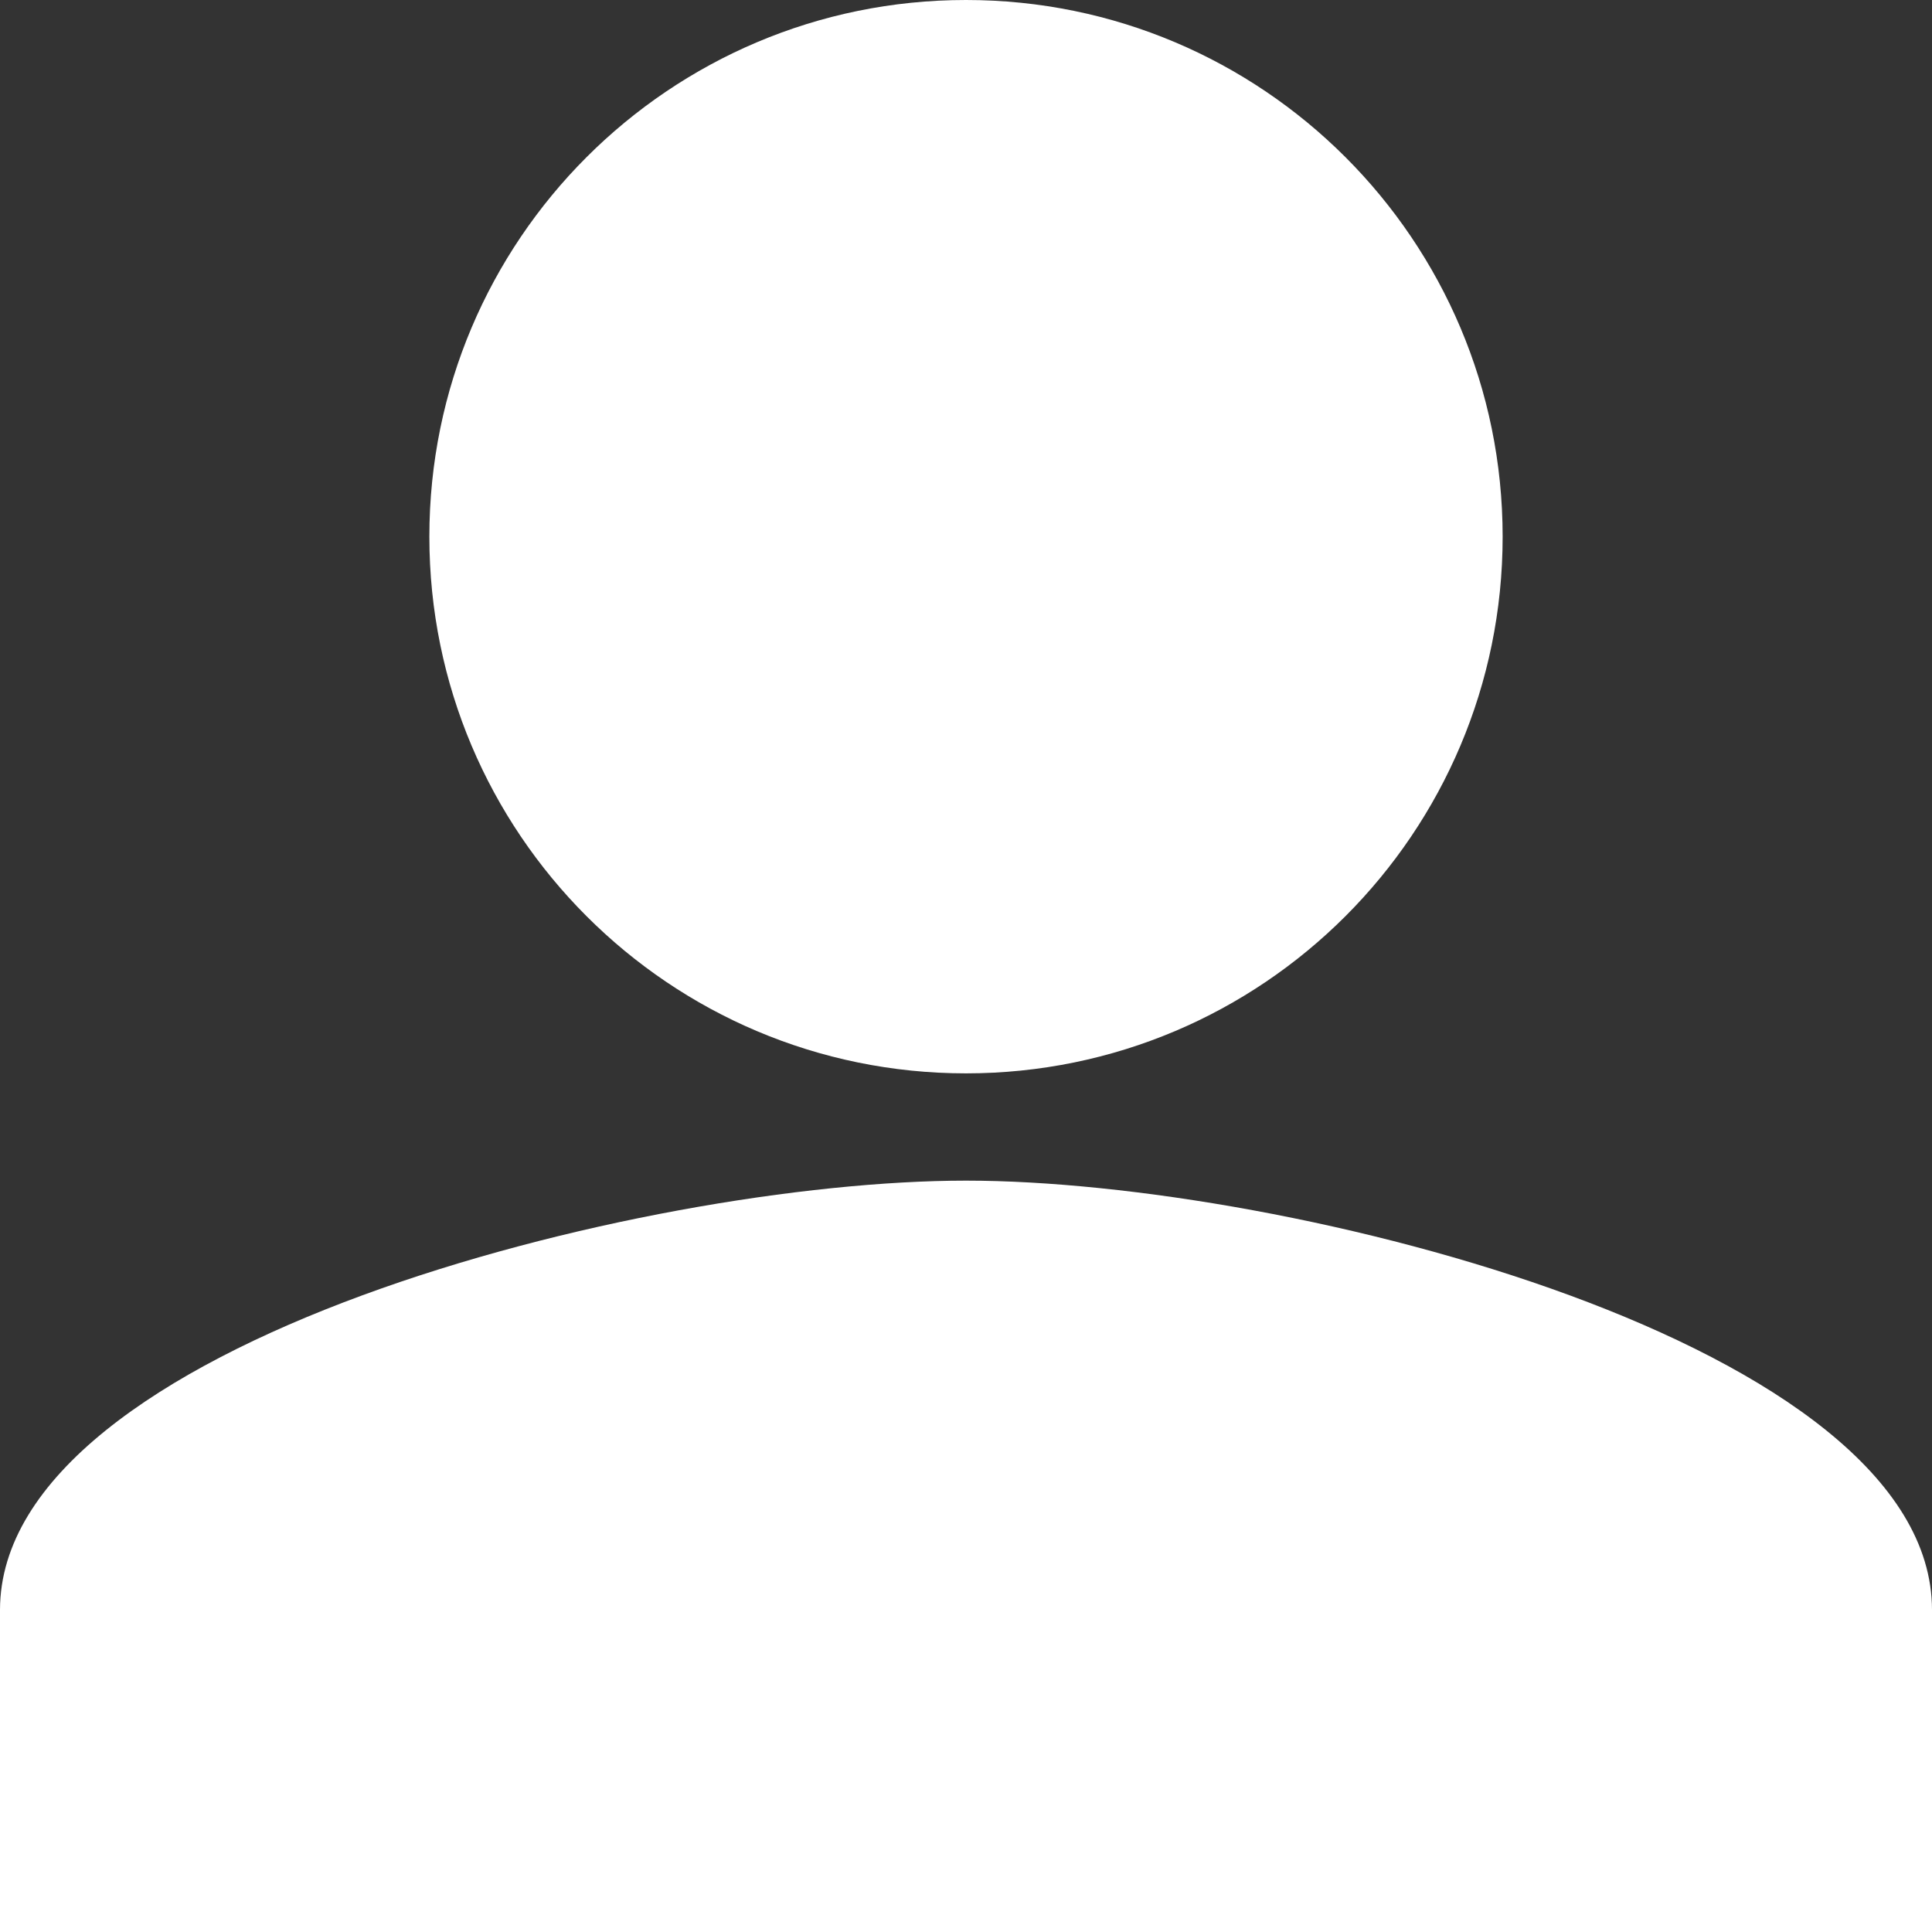
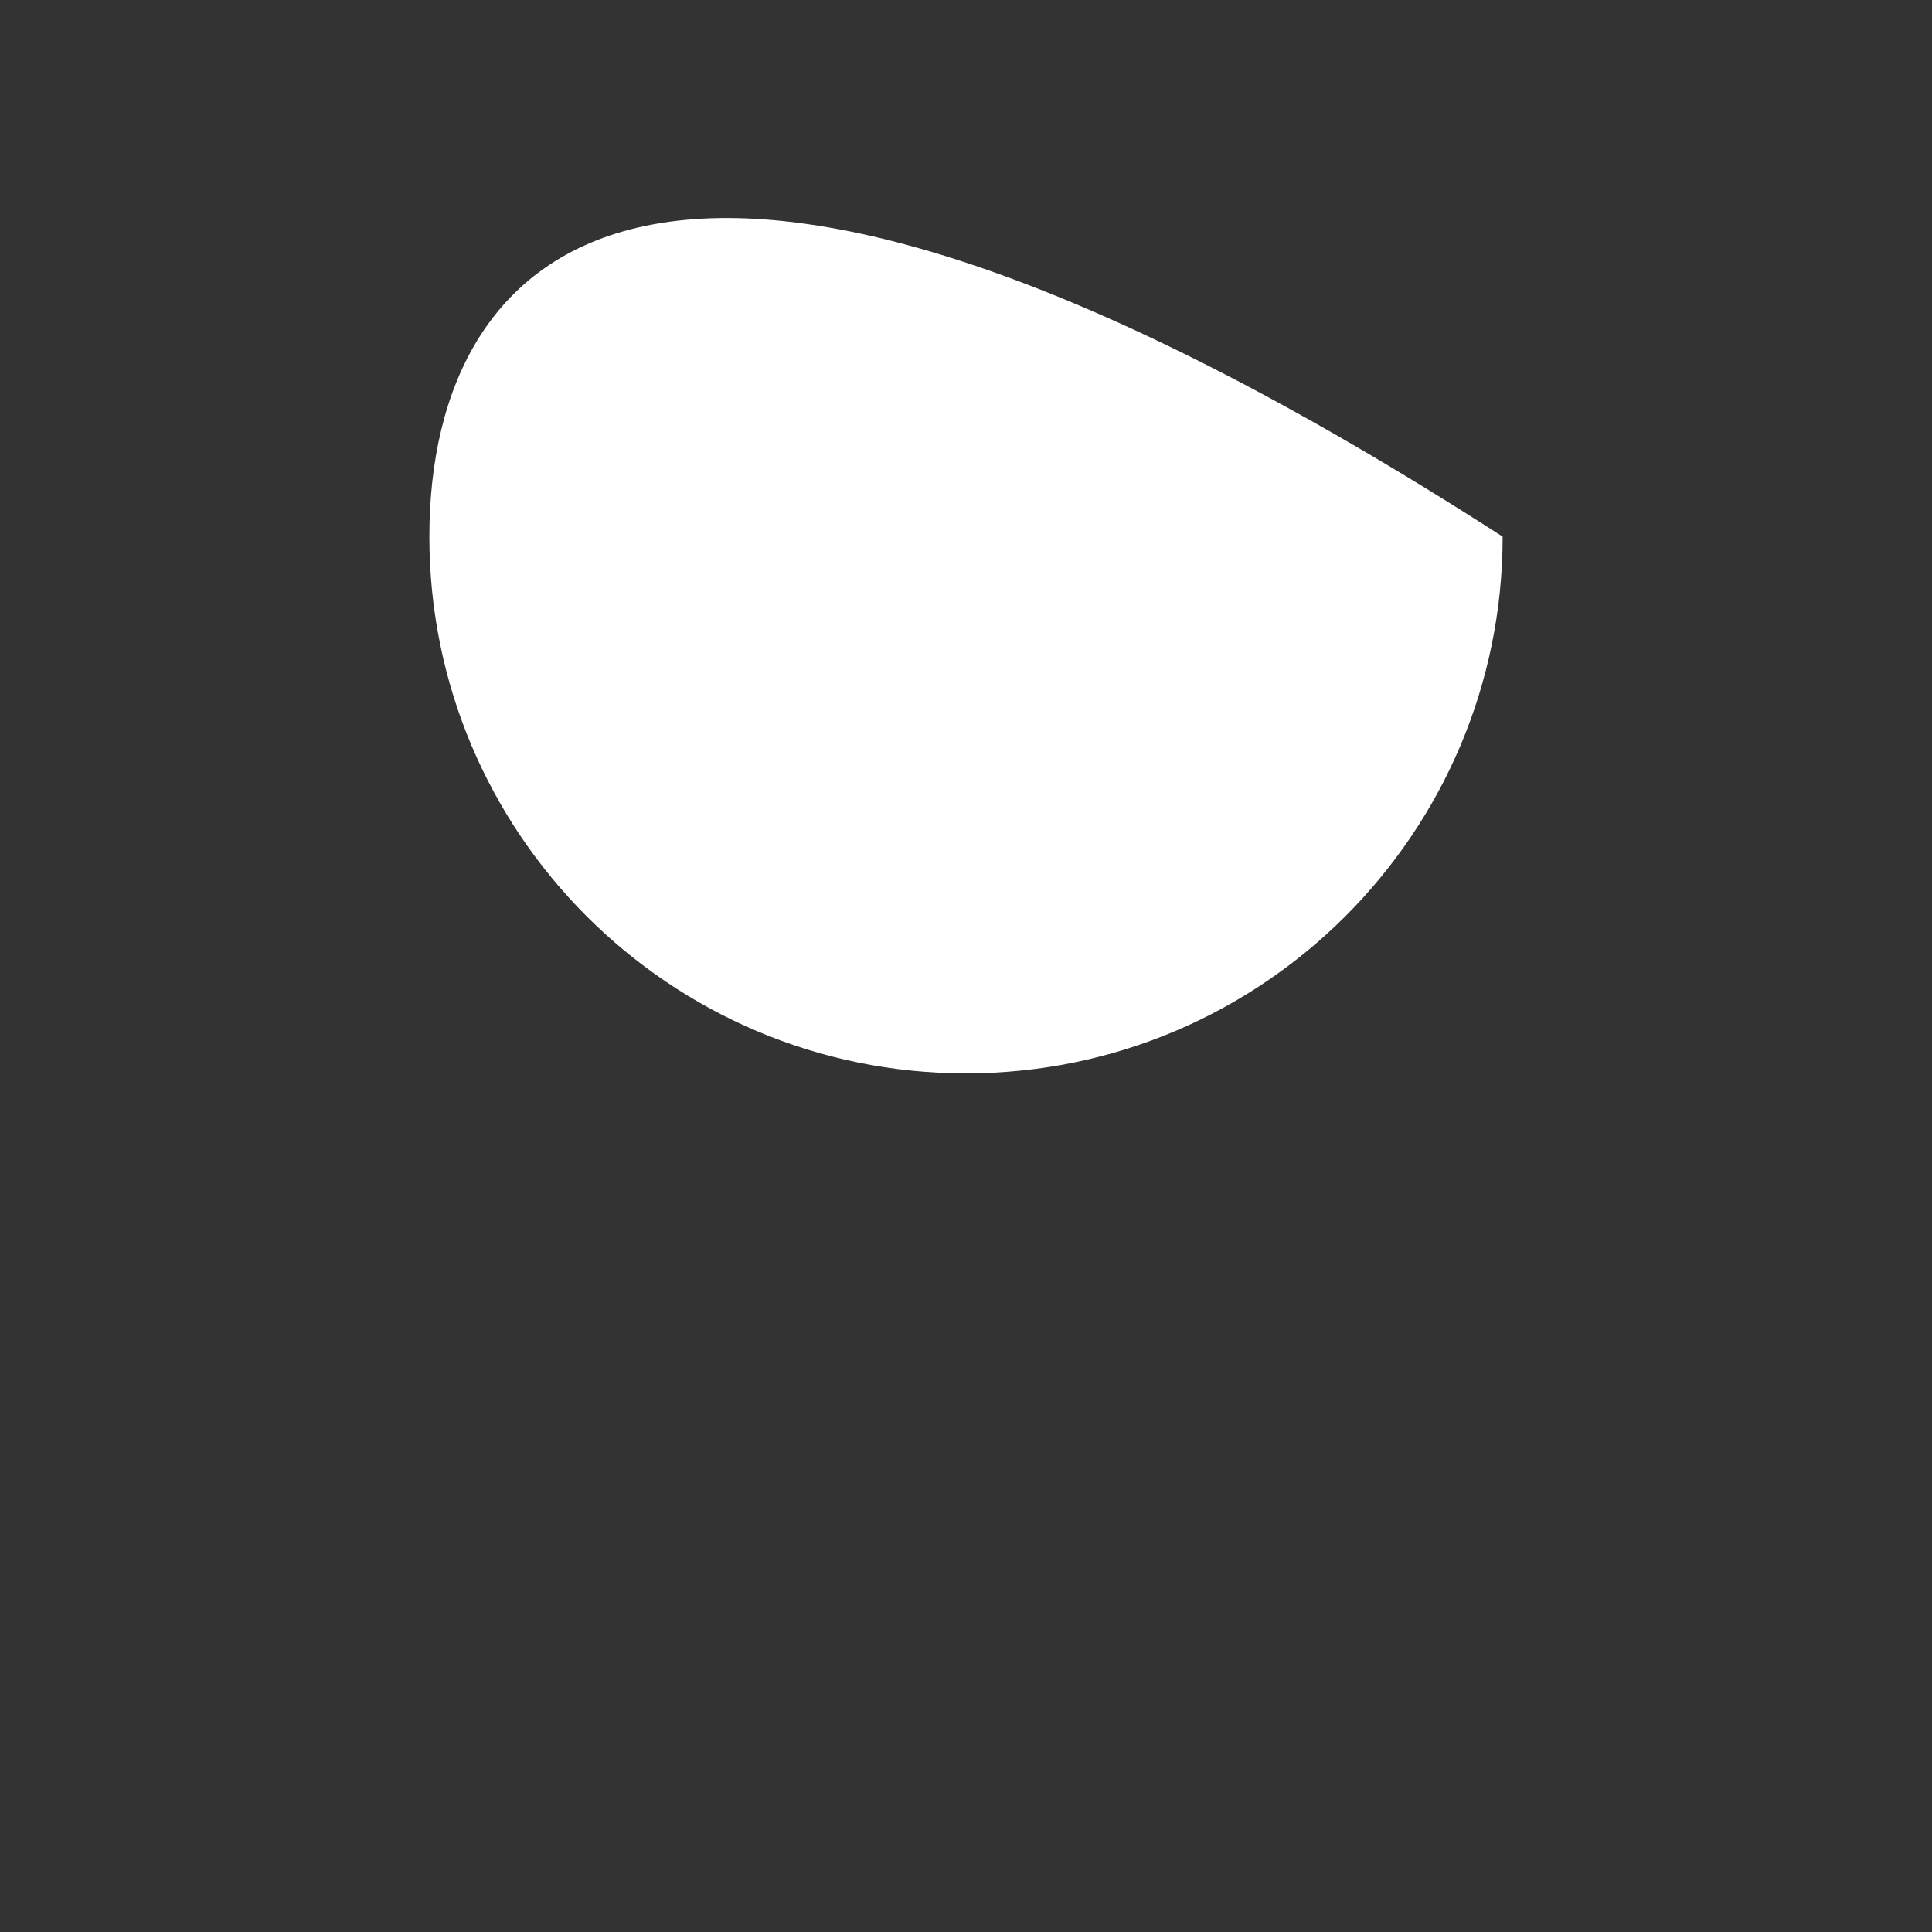
<svg xmlns="http://www.w3.org/2000/svg" width="21" height="21" viewBox="0 0 21 21" fill="none">
  <rect x="0" y="0" width="21" height="21" fill="#333333" stroke="none" />
-   <path d="M0 17.5C0 14.604 6.996 12.833 10.5 12.833C14.005 12.833 21 14.604 21 17.5V21H0V17.5Z" fill="white" />
-   <path fill-rule="evenodd" clip-rule="evenodd" d="M10.5 11.667C13.722 11.667 16.333 9.055 16.333 5.833C16.333 2.612 13.722 0 10.5 0C7.278 0 4.667 2.612 4.667 5.833C4.667 9.055 7.278 11.667 10.5 11.667Z" fill="white" />
+   <path fill-rule="evenodd" clip-rule="evenodd" d="M10.5 11.667C13.722 11.667 16.333 9.055 16.333 5.833C7.278 0 4.667 2.612 4.667 5.833C4.667 9.055 7.278 11.667 10.5 11.667Z" fill="white" />
</svg>